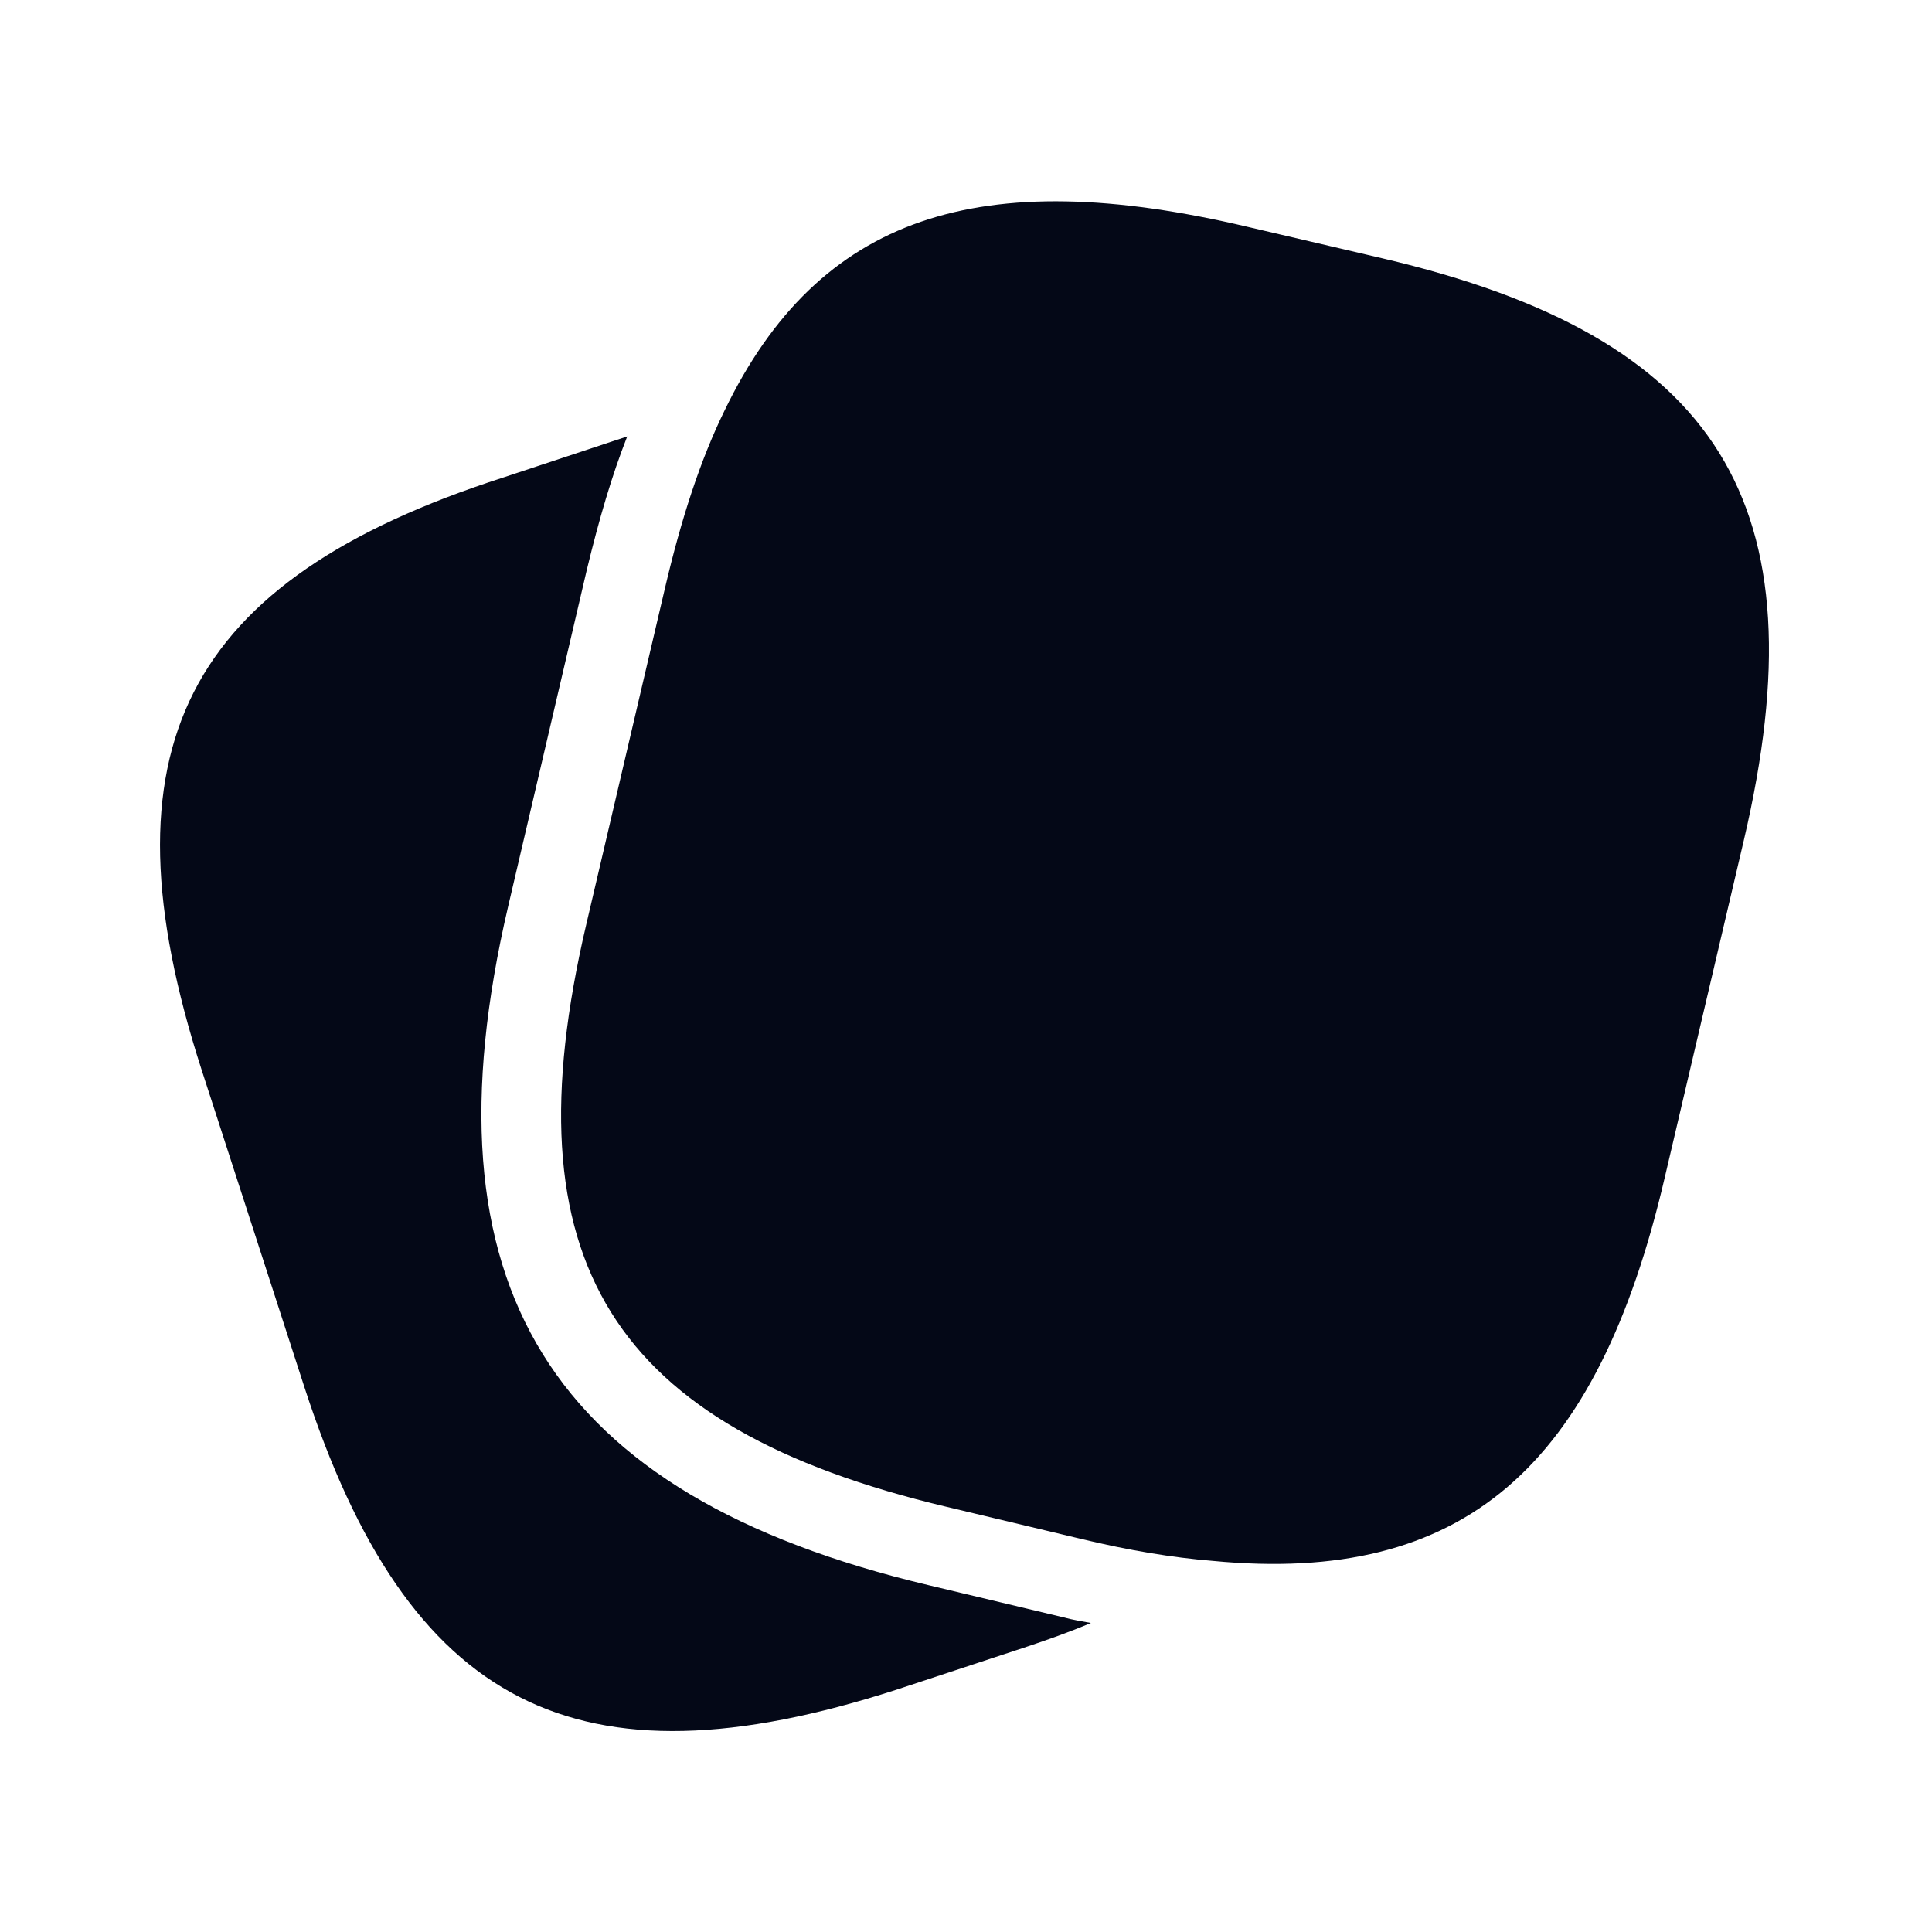
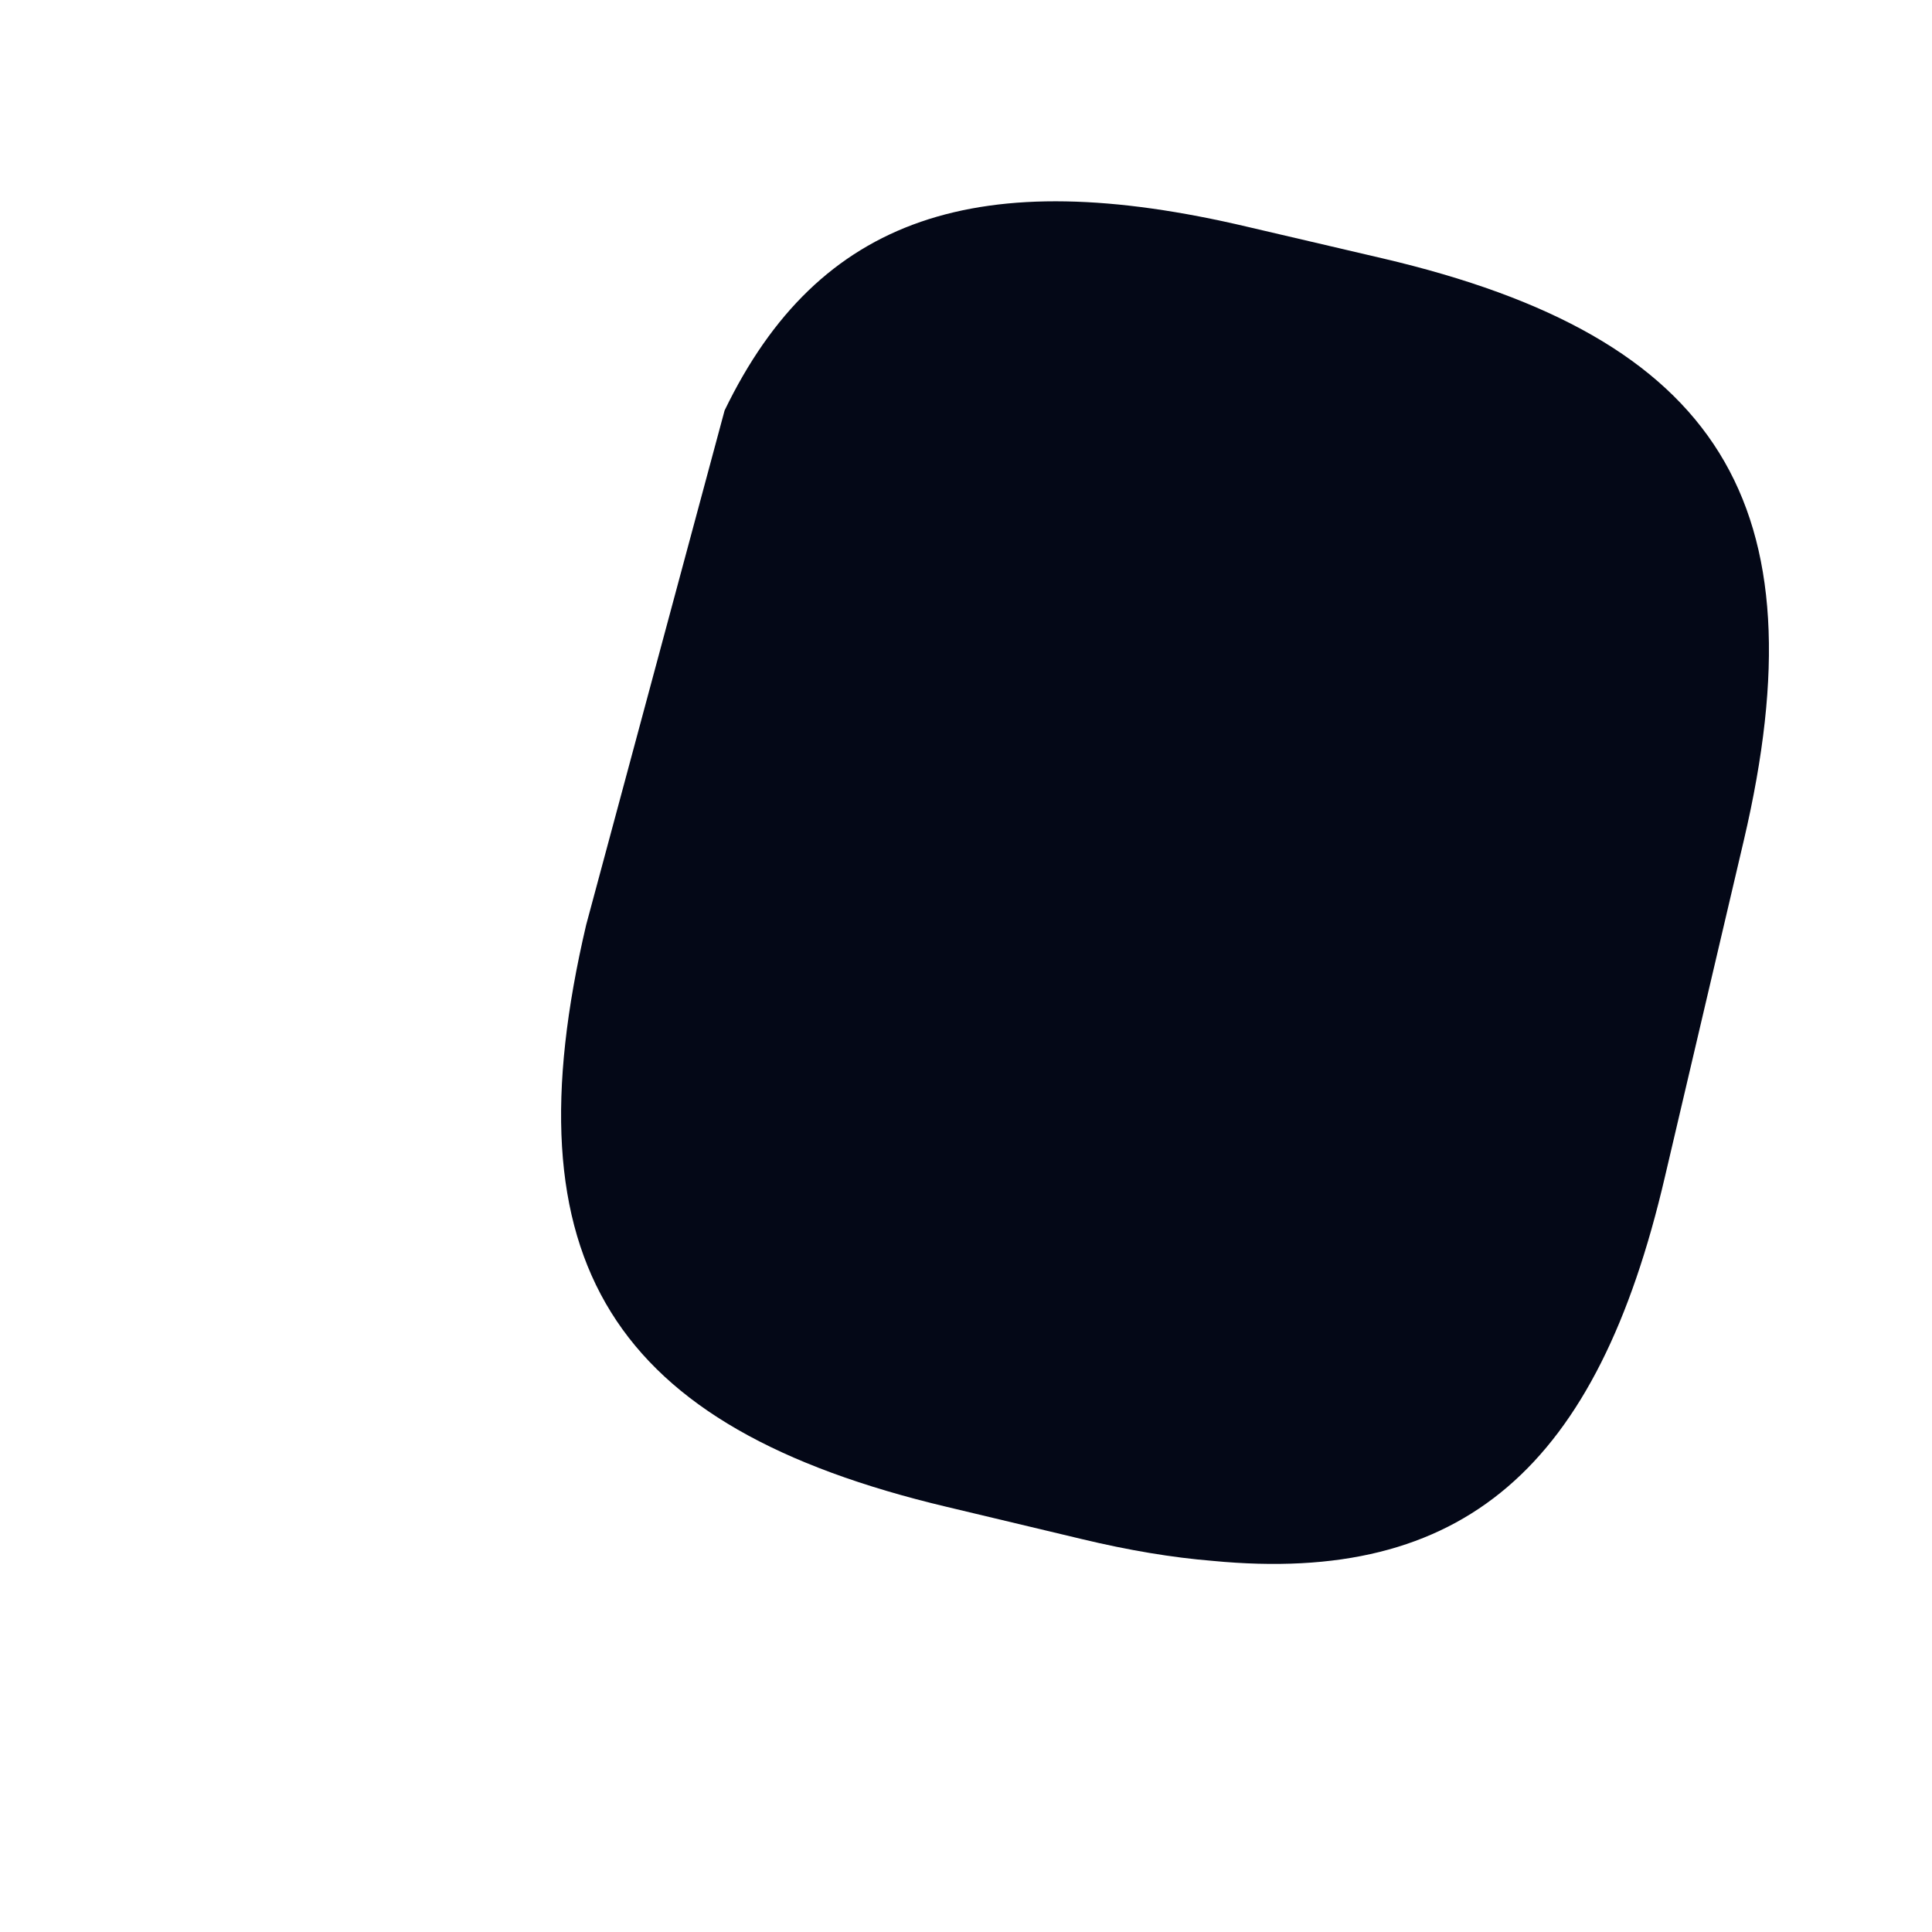
<svg xmlns="http://www.w3.org/2000/svg" width="20" height="20" viewBox="0 0 20 20" fill="none">
-   <path d="M11.293 16.801C11.076 16.893 10.843 16.976 10.593 17.059L9.276 17.493C5.968 18.559 4.226 17.668 3.151 14.359L2.085 11.068C1.018 7.759 1.901 6.009 5.21 4.943L6.493 4.518C6.335 4.918 6.201 5.376 6.076 5.893L5.26 9.384C4.343 13.309 5.685 15.476 9.61 16.409L11.01 16.743C11.101 16.768 11.201 16.784 11.293 16.801Z" fill="#040817" />
-   <path d="M14.31 2.674L12.918 2.349C10.135 1.691 8.476 2.233 7.501 4.249C7.251 4.758 7.051 5.374 6.885 6.083L6.068 9.574C5.251 13.058 6.326 14.774 9.801 15.599L11.201 15.933C11.685 16.049 12.135 16.124 12.552 16.158C15.152 16.408 16.535 15.191 17.235 12.183L18.052 8.699C18.868 5.216 17.802 3.491 14.31 2.674Z" fill="#040817" />
+   <path d="M14.31 2.674L12.918 2.349C10.135 1.691 8.476 2.233 7.501 4.249L6.068 9.574C5.251 13.058 6.326 14.774 9.801 15.599L11.201 15.933C11.685 16.049 12.135 16.124 12.552 16.158C15.152 16.408 16.535 15.191 17.235 12.183L18.052 8.699C18.868 5.216 17.802 3.491 14.31 2.674Z" fill="#040817" />
</svg>